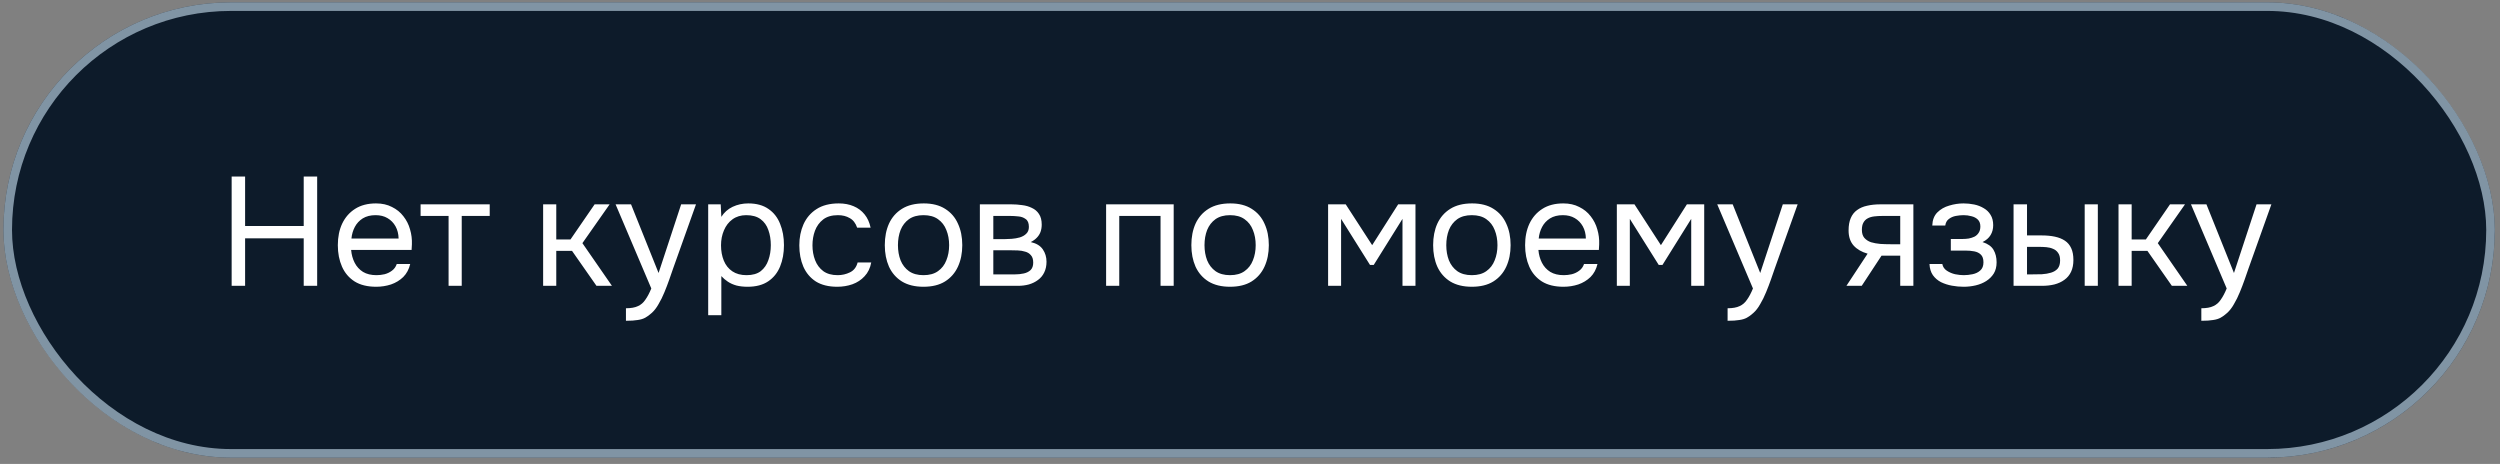
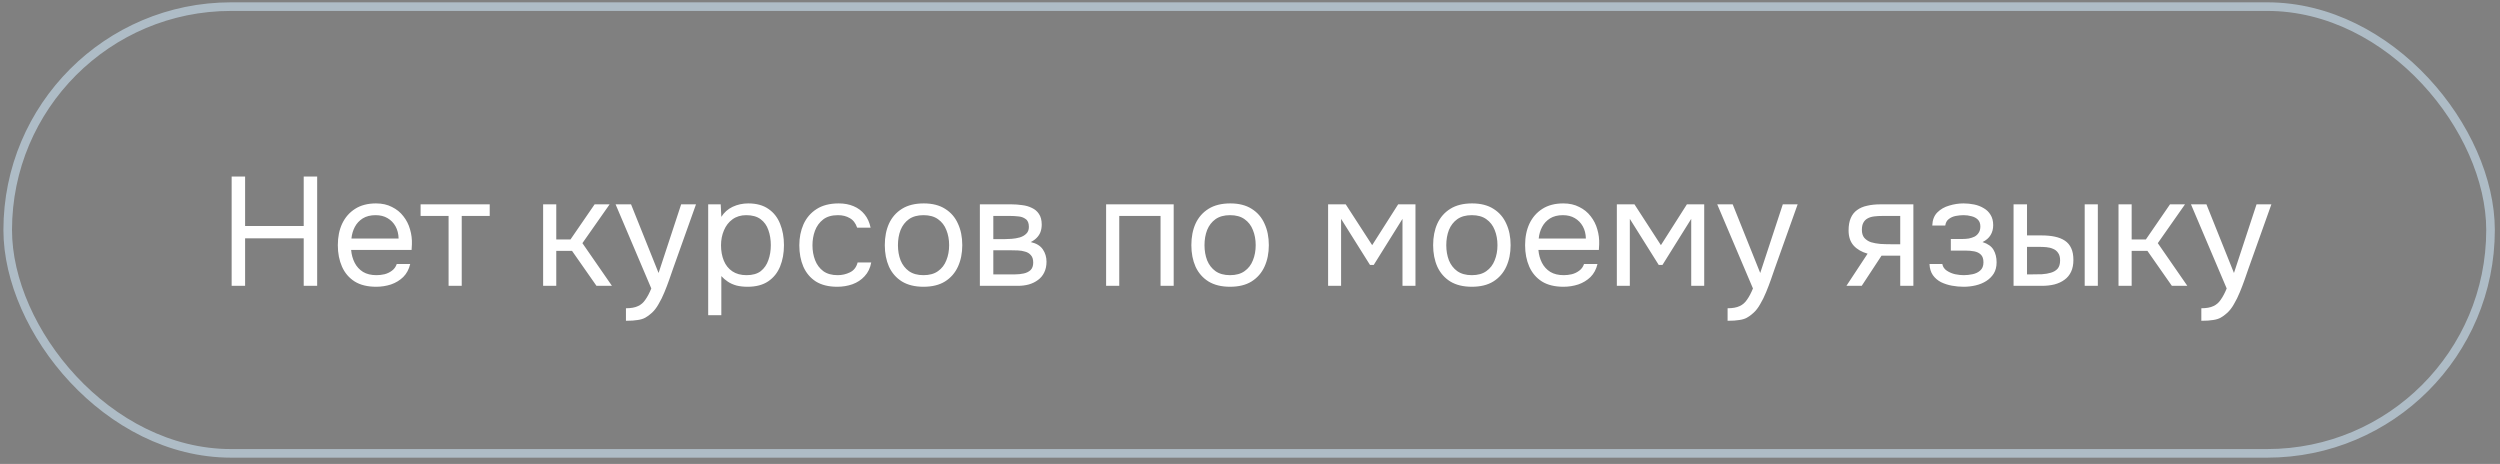
<svg xmlns="http://www.w3.org/2000/svg" width="291" height="54" viewBox="0 0 291 54" fill="none">
  <rect x="0" y="0" width="291" height="54" fill="#808080" stroke="none" />
-   <rect x="0.398" y="0.271" width="290" height="53" rx="26.5" fill="#0D1B2A" />
  <rect x="0.898" y="0.771" width="289" height="52" rx="26" stroke="#CDE5F5" stroke-opacity="0.6" />
-   <path d="M26.964 33.271V20.545H28.53V26.305H35.352V20.545H36.918V33.271H35.352V27.745H28.53V33.271H26.964ZM43.787 33.379C42.779 33.379 41.945 33.175 41.285 32.767C40.625 32.347 40.133 31.771 39.809 31.039C39.485 30.307 39.323 29.473 39.323 28.537C39.323 27.589 39.491 26.755 39.827 26.035C40.175 25.303 40.679 24.727 41.339 24.307C41.999 23.887 42.809 23.677 43.769 23.677C44.477 23.677 45.095 23.815 45.623 24.091C46.163 24.355 46.607 24.715 46.955 25.171C47.315 25.627 47.573 26.137 47.729 26.701C47.897 27.265 47.969 27.847 47.945 28.447C47.933 28.555 47.927 28.663 47.927 28.771C47.927 28.879 47.921 28.987 47.909 29.095H40.871C40.919 29.647 41.057 30.145 41.285 30.589C41.513 31.033 41.837 31.387 42.257 31.651C42.677 31.903 43.199 32.029 43.823 32.029C44.135 32.029 44.447 31.993 44.759 31.921C45.083 31.837 45.371 31.699 45.623 31.507C45.887 31.315 46.073 31.057 46.181 30.733H47.747C47.603 31.345 47.333 31.849 46.937 32.245C46.541 32.629 46.067 32.917 45.515 33.109C44.963 33.289 44.387 33.379 43.787 33.379ZM40.907 27.763H46.397C46.385 27.223 46.265 26.749 46.037 26.341C45.809 25.933 45.497 25.615 45.101 25.387C44.717 25.159 44.255 25.045 43.715 25.045C43.127 25.045 42.629 25.171 42.221 25.423C41.825 25.675 41.519 26.005 41.303 26.413C41.087 26.821 40.955 27.271 40.907 27.763ZM52.215 33.271V25.135H48.957V23.785H57.003V25.135H53.745V33.271H52.215ZM63.22 33.271V23.785H64.75V27.871H66.406L69.214 23.785H70.96L67.792 28.303L71.23 33.271H69.43L66.586 29.203H64.75V33.271H63.22ZM72.86 37.339V35.881C73.448 35.881 73.916 35.797 74.264 35.629C74.612 35.473 74.9 35.221 75.128 34.873C75.368 34.537 75.596 34.105 75.812 33.577L71.654 23.785H73.454L76.658 31.777L79.286 23.785H81.014L78.35 31.255C78.218 31.639 78.068 32.071 77.9 32.551C77.732 33.031 77.546 33.517 77.342 34.009C77.138 34.513 76.91 34.975 76.658 35.395C76.418 35.827 76.148 36.175 75.848 36.439C75.596 36.667 75.35 36.847 75.11 36.979C74.87 37.111 74.576 37.201 74.228 37.249C73.892 37.309 73.436 37.339 72.86 37.339ZM82.433 36.691V23.785H83.891L83.963 25.243C84.287 24.727 84.725 24.337 85.277 24.073C85.841 23.809 86.447 23.677 87.095 23.677C88.055 23.677 88.841 23.893 89.453 24.325C90.065 24.745 90.515 25.321 90.803 26.053C91.103 26.785 91.253 27.613 91.253 28.537C91.253 29.461 91.103 30.289 90.803 31.021C90.503 31.753 90.041 32.329 89.417 32.749C88.793 33.169 87.995 33.379 87.023 33.379C86.543 33.379 86.111 33.331 85.727 33.235C85.343 33.127 85.007 32.977 84.719 32.785C84.431 32.593 84.179 32.377 83.963 32.137V36.691H82.433ZM86.897 32.029C87.593 32.029 88.145 31.873 88.553 31.561C88.961 31.237 89.255 30.811 89.435 30.283C89.627 29.755 89.723 29.173 89.723 28.537C89.723 27.889 89.627 27.301 89.435 26.773C89.255 26.245 88.955 25.825 88.535 25.513C88.115 25.201 87.557 25.045 86.861 25.045C86.237 25.045 85.703 25.207 85.259 25.531C84.827 25.843 84.497 26.269 84.269 26.809C84.041 27.337 83.927 27.919 83.927 28.555C83.927 29.215 84.035 29.809 84.251 30.337C84.467 30.865 84.797 31.279 85.241 31.579C85.685 31.879 86.237 32.029 86.897 32.029ZM97.451 33.379C96.455 33.379 95.627 33.175 94.967 32.767C94.319 32.347 93.833 31.771 93.509 31.039C93.197 30.307 93.041 29.479 93.041 28.555C93.041 27.655 93.203 26.839 93.527 26.107C93.863 25.363 94.367 24.775 95.039 24.343C95.723 23.899 96.587 23.677 97.631 23.677C98.279 23.677 98.855 23.785 99.359 24.001C99.875 24.217 100.301 24.535 100.637 24.955C100.973 25.363 101.207 25.879 101.339 26.503H99.773C99.593 25.975 99.305 25.603 98.909 25.387C98.525 25.159 98.069 25.045 97.541 25.045C96.821 25.045 96.245 25.213 95.813 25.549C95.381 25.885 95.063 26.323 94.859 26.863C94.667 27.391 94.571 27.955 94.571 28.555C94.571 29.179 94.673 29.755 94.877 30.283C95.081 30.811 95.399 31.237 95.831 31.561C96.263 31.873 96.821 32.029 97.505 32.029C98.009 32.029 98.483 31.921 98.927 31.705C99.383 31.489 99.683 31.105 99.827 30.553H101.411C101.291 31.201 101.033 31.735 100.637 32.155C100.253 32.575 99.779 32.887 99.215 33.091C98.663 33.283 98.075 33.379 97.451 33.379ZM107.491 33.379C106.495 33.379 105.661 33.175 104.989 32.767C104.317 32.347 103.813 31.771 103.477 31.039C103.153 30.307 102.991 29.473 102.991 28.537C102.991 27.589 103.153 26.755 103.477 26.035C103.813 25.303 104.317 24.727 104.989 24.307C105.661 23.887 106.507 23.677 107.527 23.677C108.523 23.677 109.351 23.887 110.011 24.307C110.683 24.727 111.181 25.303 111.505 26.035C111.841 26.755 112.009 27.589 112.009 28.537C112.009 29.473 111.841 30.307 111.505 31.039C111.169 31.771 110.665 32.347 109.993 32.767C109.333 33.175 108.499 33.379 107.491 33.379ZM107.491 32.029C108.187 32.029 108.751 31.873 109.183 31.561C109.627 31.249 109.951 30.829 110.155 30.301C110.371 29.773 110.479 29.185 110.479 28.537C110.479 27.889 110.371 27.301 110.155 26.773C109.951 26.245 109.627 25.825 109.183 25.513C108.751 25.201 108.187 25.045 107.491 25.045C106.807 25.045 106.243 25.201 105.799 25.513C105.367 25.825 105.043 26.245 104.827 26.773C104.623 27.301 104.521 27.889 104.521 28.537C104.521 29.185 104.623 29.773 104.827 30.301C105.043 30.829 105.367 31.249 105.799 31.561C106.243 31.873 106.807 32.029 107.491 32.029ZM114.056 33.271V23.785H117.728C118.148 23.785 118.562 23.815 118.97 23.875C119.39 23.923 119.768 24.031 120.104 24.199C120.452 24.355 120.728 24.589 120.932 24.901C121.148 25.213 121.256 25.627 121.256 26.143C121.256 26.455 121.208 26.743 121.112 27.007C121.016 27.259 120.872 27.481 120.68 27.673C120.5 27.865 120.266 28.033 119.978 28.177C120.626 28.321 121.094 28.603 121.382 29.023C121.67 29.443 121.814 29.923 121.814 30.463C121.814 30.943 121.724 31.363 121.544 31.723C121.376 32.071 121.136 32.359 120.824 32.587C120.524 32.815 120.17 32.989 119.762 33.109C119.366 33.217 118.94 33.271 118.484 33.271H114.056ZM115.622 31.939H118.124C118.496 31.939 118.844 31.903 119.168 31.831C119.492 31.759 119.756 31.627 119.96 31.435C120.164 31.231 120.266 30.943 120.266 30.571C120.266 30.187 120.176 29.899 119.996 29.707C119.828 29.503 119.606 29.365 119.33 29.293C119.066 29.209 118.778 29.161 118.466 29.149C118.154 29.137 117.86 29.131 117.584 29.131H115.622V31.939ZM115.622 27.835H116.936C117.176 27.835 117.452 27.823 117.764 27.799C118.088 27.775 118.4 27.721 118.7 27.637C119.012 27.541 119.264 27.397 119.456 27.205C119.66 27.013 119.762 26.749 119.762 26.413C119.762 25.969 119.636 25.663 119.384 25.495C119.144 25.315 118.856 25.213 118.52 25.189C118.184 25.153 117.872 25.135 117.584 25.135H115.622V27.835ZM128.751 33.271V23.785H136.617V33.271H135.087V25.135H130.281V33.271H128.751ZM143.174 33.379C142.178 33.379 141.344 33.175 140.672 32.767C140 32.347 139.496 31.771 139.16 31.039C138.836 30.307 138.674 29.473 138.674 28.537C138.674 27.589 138.836 26.755 139.16 26.035C139.496 25.303 140 24.727 140.672 24.307C141.344 23.887 142.19 23.677 143.21 23.677C144.206 23.677 145.034 23.887 145.694 24.307C146.366 24.727 146.864 25.303 147.188 26.035C147.524 26.755 147.692 27.589 147.692 28.537C147.692 29.473 147.524 30.307 147.188 31.039C146.852 31.771 146.348 32.347 145.676 32.767C145.016 33.175 144.182 33.379 143.174 33.379ZM143.174 32.029C143.87 32.029 144.434 31.873 144.866 31.561C145.31 31.249 145.634 30.829 145.838 30.301C146.054 29.773 146.162 29.185 146.162 28.537C146.162 27.889 146.054 27.301 145.838 26.773C145.634 26.245 145.31 25.825 144.866 25.513C144.434 25.201 143.87 25.045 143.174 25.045C142.49 25.045 141.926 25.201 141.482 25.513C141.05 25.825 140.726 26.245 140.51 26.773C140.306 27.301 140.204 27.889 140.204 28.537C140.204 29.185 140.306 29.773 140.51 30.301C140.726 30.829 141.05 31.249 141.482 31.561C141.926 31.873 142.49 32.029 143.174 32.029ZM154.591 33.271V23.785H156.643L159.721 28.537L162.745 23.785H164.761V33.271H163.249V25.477L159.901 30.841H159.469L156.103 25.477V33.271H154.591ZM171.317 33.379C170.321 33.379 169.487 33.175 168.815 32.767C168.143 32.347 167.639 31.771 167.303 31.039C166.979 30.307 166.817 29.473 166.817 28.537C166.817 27.589 166.979 26.755 167.303 26.035C167.639 25.303 168.143 24.727 168.815 24.307C169.487 23.887 170.333 23.677 171.353 23.677C172.349 23.677 173.177 23.887 173.837 24.307C174.509 24.727 175.007 25.303 175.331 26.035C175.667 26.755 175.835 27.589 175.835 28.537C175.835 29.473 175.667 30.307 175.331 31.039C174.995 31.771 174.491 32.347 173.819 32.767C173.159 33.175 172.325 33.379 171.317 33.379ZM171.317 32.029C172.013 32.029 172.577 31.873 173.009 31.561C173.453 31.249 173.777 30.829 173.981 30.301C174.197 29.773 174.305 29.185 174.305 28.537C174.305 27.889 174.197 27.301 173.981 26.773C173.777 26.245 173.453 25.825 173.009 25.513C172.577 25.201 172.013 25.045 171.317 25.045C170.633 25.045 170.069 25.201 169.625 25.513C169.193 25.825 168.869 26.245 168.653 26.773C168.449 27.301 168.347 27.889 168.347 28.537C168.347 29.185 168.449 29.773 168.653 30.301C168.869 30.829 169.193 31.249 169.625 31.561C170.069 31.873 170.633 32.029 171.317 32.029ZM181.986 33.379C180.978 33.379 180.144 33.175 179.484 32.767C178.824 32.347 178.332 31.771 178.008 31.039C177.684 30.307 177.522 29.473 177.522 28.537C177.522 27.589 177.69 26.755 178.026 26.035C178.374 25.303 178.878 24.727 179.538 24.307C180.198 23.887 181.008 23.677 181.968 23.677C182.676 23.677 183.294 23.815 183.822 24.091C184.362 24.355 184.806 24.715 185.154 25.171C185.514 25.627 185.772 26.137 185.928 26.701C186.096 27.265 186.168 27.847 186.144 28.447C186.132 28.555 186.126 28.663 186.126 28.771C186.126 28.879 186.12 28.987 186.108 29.095L179.07 29.095C179.118 29.647 179.256 30.145 179.484 30.589C179.712 31.033 180.036 31.387 180.456 31.651C180.876 31.903 181.398 32.029 182.022 32.029C182.334 32.029 182.646 31.993 182.958 31.921C183.282 31.837 183.57 31.699 183.822 31.507C184.086 31.315 184.272 31.057 184.38 30.733L185.946 30.733C185.802 31.345 185.532 31.849 185.136 32.245C184.74 32.629 184.266 32.917 183.714 33.109C183.162 33.289 182.586 33.379 181.986 33.379ZM179.106 27.763H184.596C184.584 27.223 184.464 26.749 184.236 26.341C184.008 25.933 183.696 25.615 183.3 25.387C182.916 25.159 182.454 25.045 181.914 25.045C181.326 25.045 180.828 25.171 180.42 25.423C180.024 25.675 179.718 26.005 179.502 26.413C179.286 26.821 179.154 27.271 179.106 27.763ZM188.2 33.271V23.785H190.252L193.33 28.537L196.354 23.785H198.37V33.271H196.858V25.477L193.51 30.841H193.078L189.712 25.477V33.271H188.2ZM201.092 37.339V35.881C201.68 35.881 202.148 35.797 202.496 35.629C202.844 35.473 203.132 35.221 203.36 34.873C203.6 34.537 203.828 34.105 204.044 33.577L199.886 23.785H201.686L204.89 31.777L207.518 23.785H209.246L206.582 31.255C206.45 31.639 206.3 32.071 206.132 32.551C205.964 33.031 205.778 33.517 205.574 34.009C205.37 34.513 205.142 34.975 204.89 35.395C204.65 35.827 204.38 36.175 204.08 36.439C203.828 36.667 203.582 36.847 203.342 36.979C203.102 37.111 202.808 37.201 202.46 37.249C202.124 37.309 201.668 37.339 201.092 37.339ZM214.923 33.271L217.389 29.527C216.705 29.335 216.165 29.023 215.769 28.591C215.373 28.147 215.175 27.559 215.175 26.827C215.175 26.251 215.259 25.771 215.427 25.387C215.595 24.991 215.841 24.679 216.165 24.451C216.489 24.211 216.879 24.043 217.335 23.947C217.791 23.839 218.313 23.785 218.901 23.785H222.717V33.271H221.187V29.761H219.009L216.705 33.271H214.923ZM220.053 28.429H221.187V25.135H219.153C218.793 25.135 218.463 25.153 218.163 25.189C217.863 25.225 217.605 25.303 217.389 25.423C217.185 25.531 217.023 25.693 216.903 25.909C216.783 26.113 216.723 26.395 216.723 26.755C216.723 27.151 216.819 27.463 217.011 27.691C217.215 27.919 217.473 28.087 217.785 28.195C218.109 28.291 218.469 28.357 218.865 28.393C219.261 28.417 219.657 28.429 220.053 28.429ZM228.57 33.379C228.114 33.379 227.658 33.337 227.202 33.253C226.746 33.169 226.32 33.031 225.924 32.839C225.54 32.635 225.228 32.365 224.988 32.029C224.748 31.681 224.616 31.249 224.592 30.733H226.086C226.146 31.057 226.32 31.315 226.608 31.507C226.896 31.699 227.22 31.837 227.58 31.921C227.952 31.993 228.282 32.029 228.57 32.029C228.906 32.029 229.248 31.993 229.596 31.921C229.956 31.849 230.256 31.705 230.496 31.489C230.748 31.273 230.874 30.955 230.874 30.535C230.874 30.127 230.772 29.827 230.568 29.635C230.376 29.443 230.118 29.317 229.794 29.257C229.482 29.197 229.14 29.167 228.768 29.167H227.076V27.817H228.462C228.69 27.817 228.924 27.799 229.164 27.763C229.404 27.715 229.626 27.643 229.83 27.547C230.034 27.439 230.196 27.289 230.316 27.097C230.448 26.905 230.514 26.659 230.514 26.359C230.514 26.023 230.418 25.759 230.226 25.567C230.034 25.375 229.788 25.243 229.488 25.171C229.188 25.087 228.882 25.045 228.57 25.045C228.282 25.045 227.976 25.075 227.652 25.135C227.34 25.195 227.07 25.315 226.842 25.495C226.614 25.663 226.476 25.915 226.428 26.251H224.916C224.94 25.603 225.138 25.093 225.51 24.721C225.882 24.349 226.344 24.085 226.896 23.929C227.448 23.761 228 23.677 228.552 23.677C228.972 23.677 229.386 23.719 229.794 23.803C230.202 23.887 230.574 24.031 230.91 24.235C231.246 24.427 231.51 24.685 231.702 25.009C231.906 25.333 232.008 25.735 232.008 26.215C232.008 26.647 231.906 27.031 231.702 27.367C231.498 27.703 231.186 27.973 230.766 28.177C231.378 28.369 231.804 28.669 232.044 29.077C232.284 29.485 232.404 29.971 232.404 30.535C232.404 31.039 232.296 31.471 232.08 31.831C231.864 32.179 231.57 32.473 231.198 32.713C230.838 32.941 230.43 33.109 229.974 33.217C229.518 33.325 229.05 33.379 228.57 33.379ZM234.378 33.271V23.785H235.944V27.403H237.654C238.218 27.403 238.728 27.451 239.184 27.547C239.64 27.643 240.03 27.799 240.354 28.015C240.678 28.231 240.924 28.525 241.092 28.897C241.26 29.257 241.344 29.713 241.344 30.265C241.344 30.793 241.254 31.249 241.074 31.633C240.894 32.017 240.636 32.329 240.3 32.569C239.976 32.809 239.586 32.989 239.13 33.109C238.686 33.217 238.2 33.271 237.672 33.271H234.378ZM235.944 31.939H236.448C236.868 31.939 237.276 31.933 237.672 31.921C238.068 31.897 238.422 31.837 238.734 31.741C239.058 31.645 239.316 31.489 239.508 31.273C239.7 31.045 239.796 30.727 239.796 30.319C239.796 29.935 239.718 29.641 239.562 29.437C239.418 29.221 239.226 29.065 238.986 28.969C238.746 28.861 238.482 28.795 238.194 28.771C237.918 28.747 237.642 28.735 237.366 28.735H235.944V31.939ZM242.658 33.271V23.785H244.188V33.271H242.658ZM246.595 33.271V23.785H248.125V27.871H249.781L252.589 23.785H254.335L251.167 28.303L254.605 33.271H252.805L249.961 29.203H248.125V33.271H246.595ZM256.235 37.339V35.881C256.823 35.881 257.291 35.797 257.639 35.629C257.987 35.473 258.275 35.221 258.503 34.873C258.743 34.537 258.971 34.105 259.187 33.577L255.029 23.785H256.829L260.033 31.777L262.661 23.785H264.389L261.725 31.255C261.593 31.639 261.443 32.071 261.275 32.551C261.107 33.031 260.921 33.517 260.717 34.009C260.513 34.513 260.285 34.975 260.033 35.395C259.793 35.827 259.523 36.175 259.223 36.439C258.971 36.667 258.725 36.847 258.485 36.979C258.245 37.111 257.951 37.201 257.603 37.249C257.267 37.309 256.811 37.339 256.235 37.339Z" fill="white" />
+   <path d="M26.964 33.271V20.545H28.53V26.305H35.352V20.545H36.918V33.271H35.352V27.745H28.53V33.271H26.964ZM43.787 33.379C42.779 33.379 41.945 33.175 41.285 32.767C40.625 32.347 40.133 31.771 39.809 31.039C39.485 30.307 39.323 29.473 39.323 28.537C39.323 27.589 39.491 26.755 39.827 26.035C40.175 25.303 40.679 24.727 41.339 24.307C41.999 23.887 42.809 23.677 43.769 23.677C44.477 23.677 45.095 23.815 45.623 24.091C46.163 24.355 46.607 24.715 46.955 25.171C47.315 25.627 47.573 26.137 47.729 26.701C47.897 27.265 47.969 27.847 47.945 28.447C47.933 28.555 47.927 28.663 47.927 28.771C47.927 28.879 47.921 28.987 47.909 29.095H40.871C40.919 29.647 41.057 30.145 41.285 30.589C41.513 31.033 41.837 31.387 42.257 31.651C42.677 31.903 43.199 32.029 43.823 32.029C44.135 32.029 44.447 31.993 44.759 31.921C45.083 31.837 45.371 31.699 45.623 31.507C45.887 31.315 46.073 31.057 46.181 30.733H47.747C47.603 31.345 47.333 31.849 46.937 32.245C46.541 32.629 46.067 32.917 45.515 33.109C44.963 33.289 44.387 33.379 43.787 33.379ZM40.907 27.763H46.397C46.385 27.223 46.265 26.749 46.037 26.341C45.809 25.933 45.497 25.615 45.101 25.387C44.717 25.159 44.255 25.045 43.715 25.045C43.127 25.045 42.629 25.171 42.221 25.423C41.825 25.675 41.519 26.005 41.303 26.413C41.087 26.821 40.955 27.271 40.907 27.763ZM52.215 33.271V25.135H48.957V23.785H57.003V25.135H53.745V33.271H52.215ZM63.22 33.271V23.785H64.75V27.871H66.406L69.214 23.785H70.96L67.792 28.303L71.23 33.271H69.43L66.586 29.203H64.75V33.271H63.22ZM72.86 37.339V35.881C73.448 35.881 73.916 35.797 74.264 35.629C74.612 35.473 74.9 35.221 75.128 34.873C75.368 34.537 75.596 34.105 75.812 33.577L71.654 23.785H73.454L76.658 31.777L79.286 23.785H81.014L78.35 31.255C78.218 31.639 78.068 32.071 77.9 32.551C77.732 33.031 77.546 33.517 77.342 34.009C77.138 34.513 76.91 34.975 76.658 35.395C76.418 35.827 76.148 36.175 75.848 36.439C75.596 36.667 75.35 36.847 75.11 36.979C74.87 37.111 74.576 37.201 74.228 37.249C73.892 37.309 73.436 37.339 72.86 37.339ZM82.433 36.691V23.785H83.891L83.963 25.243C84.287 24.727 84.725 24.337 85.277 24.073C85.841 23.809 86.447 23.677 87.095 23.677C88.055 23.677 88.841 23.893 89.453 24.325C90.065 24.745 90.515 25.321 90.803 26.053C91.103 26.785 91.253 27.613 91.253 28.537C91.253 29.461 91.103 30.289 90.803 31.021C90.503 31.753 90.041 32.329 89.417 32.749C88.793 33.169 87.995 33.379 87.023 33.379C86.543 33.379 86.111 33.331 85.727 33.235C85.343 33.127 85.007 32.977 84.719 32.785C84.431 32.593 84.179 32.377 83.963 32.137V36.691H82.433ZM86.897 32.029C87.593 32.029 88.145 31.873 88.553 31.561C88.961 31.237 89.255 30.811 89.435 30.283C89.627 29.755 89.723 29.173 89.723 28.537C89.723 27.889 89.627 27.301 89.435 26.773C89.255 26.245 88.955 25.825 88.535 25.513C88.115 25.201 87.557 25.045 86.861 25.045C86.237 25.045 85.703 25.207 85.259 25.531C84.827 25.843 84.497 26.269 84.269 26.809C84.041 27.337 83.927 27.919 83.927 28.555C83.927 29.215 84.035 29.809 84.251 30.337C84.467 30.865 84.797 31.279 85.241 31.579C85.685 31.879 86.237 32.029 86.897 32.029M97.451 33.379C96.455 33.379 95.627 33.175 94.967 32.767C94.319 32.347 93.833 31.771 93.509 31.039C93.197 30.307 93.041 29.479 93.041 28.555C93.041 27.655 93.203 26.839 93.527 26.107C93.863 25.363 94.367 24.775 95.039 24.343C95.723 23.899 96.587 23.677 97.631 23.677C98.279 23.677 98.855 23.785 99.359 24.001C99.875 24.217 100.301 24.535 100.637 24.955C100.973 25.363 101.207 25.879 101.339 26.503H99.773C99.593 25.975 99.305 25.603 98.909 25.387C98.525 25.159 98.069 25.045 97.541 25.045C96.821 25.045 96.245 25.213 95.813 25.549C95.381 25.885 95.063 26.323 94.859 26.863C94.667 27.391 94.571 27.955 94.571 28.555C94.571 29.179 94.673 29.755 94.877 30.283C95.081 30.811 95.399 31.237 95.831 31.561C96.263 31.873 96.821 32.029 97.505 32.029C98.009 32.029 98.483 31.921 98.927 31.705C99.383 31.489 99.683 31.105 99.827 30.553H101.411C101.291 31.201 101.033 31.735 100.637 32.155C100.253 32.575 99.779 32.887 99.215 33.091C98.663 33.283 98.075 33.379 97.451 33.379ZM107.491 33.379C106.495 33.379 105.661 33.175 104.989 32.767C104.317 32.347 103.813 31.771 103.477 31.039C103.153 30.307 102.991 29.473 102.991 28.537C102.991 27.589 103.153 26.755 103.477 26.035C103.813 25.303 104.317 24.727 104.989 24.307C105.661 23.887 106.507 23.677 107.527 23.677C108.523 23.677 109.351 23.887 110.011 24.307C110.683 24.727 111.181 25.303 111.505 26.035C111.841 26.755 112.009 27.589 112.009 28.537C112.009 29.473 111.841 30.307 111.505 31.039C111.169 31.771 110.665 32.347 109.993 32.767C109.333 33.175 108.499 33.379 107.491 33.379ZM107.491 32.029C108.187 32.029 108.751 31.873 109.183 31.561C109.627 31.249 109.951 30.829 110.155 30.301C110.371 29.773 110.479 29.185 110.479 28.537C110.479 27.889 110.371 27.301 110.155 26.773C109.951 26.245 109.627 25.825 109.183 25.513C108.751 25.201 108.187 25.045 107.491 25.045C106.807 25.045 106.243 25.201 105.799 25.513C105.367 25.825 105.043 26.245 104.827 26.773C104.623 27.301 104.521 27.889 104.521 28.537C104.521 29.185 104.623 29.773 104.827 30.301C105.043 30.829 105.367 31.249 105.799 31.561C106.243 31.873 106.807 32.029 107.491 32.029ZM114.056 33.271V23.785H117.728C118.148 23.785 118.562 23.815 118.97 23.875C119.39 23.923 119.768 24.031 120.104 24.199C120.452 24.355 120.728 24.589 120.932 24.901C121.148 25.213 121.256 25.627 121.256 26.143C121.256 26.455 121.208 26.743 121.112 27.007C121.016 27.259 120.872 27.481 120.68 27.673C120.5 27.865 120.266 28.033 119.978 28.177C120.626 28.321 121.094 28.603 121.382 29.023C121.67 29.443 121.814 29.923 121.814 30.463C121.814 30.943 121.724 31.363 121.544 31.723C121.376 32.071 121.136 32.359 120.824 32.587C120.524 32.815 120.17 32.989 119.762 33.109C119.366 33.217 118.94 33.271 118.484 33.271H114.056ZM115.622 31.939H118.124C118.496 31.939 118.844 31.903 119.168 31.831C119.492 31.759 119.756 31.627 119.96 31.435C120.164 31.231 120.266 30.943 120.266 30.571C120.266 30.187 120.176 29.899 119.996 29.707C119.828 29.503 119.606 29.365 119.33 29.293C119.066 29.209 118.778 29.161 118.466 29.149C118.154 29.137 117.86 29.131 117.584 29.131H115.622V31.939ZM115.622 27.835H116.936C117.176 27.835 117.452 27.823 117.764 27.799C118.088 27.775 118.4 27.721 118.7 27.637C119.012 27.541 119.264 27.397 119.456 27.205C119.66 27.013 119.762 26.749 119.762 26.413C119.762 25.969 119.636 25.663 119.384 25.495C119.144 25.315 118.856 25.213 118.52 25.189C118.184 25.153 117.872 25.135 117.584 25.135H115.622V27.835ZM128.751 33.271V23.785H136.617V33.271H135.087V25.135H130.281V33.271H128.751ZM143.174 33.379C142.178 33.379 141.344 33.175 140.672 32.767C140 32.347 139.496 31.771 139.16 31.039C138.836 30.307 138.674 29.473 138.674 28.537C138.674 27.589 138.836 26.755 139.16 26.035C139.496 25.303 140 24.727 140.672 24.307C141.344 23.887 142.19 23.677 143.21 23.677C144.206 23.677 145.034 23.887 145.694 24.307C146.366 24.727 146.864 25.303 147.188 26.035C147.524 26.755 147.692 27.589 147.692 28.537C147.692 29.473 147.524 30.307 147.188 31.039C146.852 31.771 146.348 32.347 145.676 32.767C145.016 33.175 144.182 33.379 143.174 33.379ZM143.174 32.029C143.87 32.029 144.434 31.873 144.866 31.561C145.31 31.249 145.634 30.829 145.838 30.301C146.054 29.773 146.162 29.185 146.162 28.537C146.162 27.889 146.054 27.301 145.838 26.773C145.634 26.245 145.31 25.825 144.866 25.513C144.434 25.201 143.87 25.045 143.174 25.045C142.49 25.045 141.926 25.201 141.482 25.513C141.05 25.825 140.726 26.245 140.51 26.773C140.306 27.301 140.204 27.889 140.204 28.537C140.204 29.185 140.306 29.773 140.51 30.301C140.726 30.829 141.05 31.249 141.482 31.561C141.926 31.873 142.49 32.029 143.174 32.029ZM154.591 33.271V23.785H156.643L159.721 28.537L162.745 23.785H164.761V33.271H163.249V25.477L159.901 30.841H159.469L156.103 25.477V33.271H154.591ZM171.317 33.379C170.321 33.379 169.487 33.175 168.815 32.767C168.143 32.347 167.639 31.771 167.303 31.039C166.979 30.307 166.817 29.473 166.817 28.537C166.817 27.589 166.979 26.755 167.303 26.035C167.639 25.303 168.143 24.727 168.815 24.307C169.487 23.887 170.333 23.677 171.353 23.677C172.349 23.677 173.177 23.887 173.837 24.307C174.509 24.727 175.007 25.303 175.331 26.035C175.667 26.755 175.835 27.589 175.835 28.537C175.835 29.473 175.667 30.307 175.331 31.039C174.995 31.771 174.491 32.347 173.819 32.767C173.159 33.175 172.325 33.379 171.317 33.379ZM171.317 32.029C172.013 32.029 172.577 31.873 173.009 31.561C173.453 31.249 173.777 30.829 173.981 30.301C174.197 29.773 174.305 29.185 174.305 28.537C174.305 27.889 174.197 27.301 173.981 26.773C173.777 26.245 173.453 25.825 173.009 25.513C172.577 25.201 172.013 25.045 171.317 25.045C170.633 25.045 170.069 25.201 169.625 25.513C169.193 25.825 168.869 26.245 168.653 26.773C168.449 27.301 168.347 27.889 168.347 28.537C168.347 29.185 168.449 29.773 168.653 30.301C168.869 30.829 169.193 31.249 169.625 31.561C170.069 31.873 170.633 32.029 171.317 32.029ZM181.986 33.379C180.978 33.379 180.144 33.175 179.484 32.767C178.824 32.347 178.332 31.771 178.008 31.039C177.684 30.307 177.522 29.473 177.522 28.537C177.522 27.589 177.69 26.755 178.026 26.035C178.374 25.303 178.878 24.727 179.538 24.307C180.198 23.887 181.008 23.677 181.968 23.677C182.676 23.677 183.294 23.815 183.822 24.091C184.362 24.355 184.806 24.715 185.154 25.171C185.514 25.627 185.772 26.137 185.928 26.701C186.096 27.265 186.168 27.847 186.144 28.447C186.132 28.555 186.126 28.663 186.126 28.771C186.126 28.879 186.12 28.987 186.108 29.095L179.07 29.095C179.118 29.647 179.256 30.145 179.484 30.589C179.712 31.033 180.036 31.387 180.456 31.651C180.876 31.903 181.398 32.029 182.022 32.029C182.334 32.029 182.646 31.993 182.958 31.921C183.282 31.837 183.57 31.699 183.822 31.507C184.086 31.315 184.272 31.057 184.38 30.733L185.946 30.733C185.802 31.345 185.532 31.849 185.136 32.245C184.74 32.629 184.266 32.917 183.714 33.109C183.162 33.289 182.586 33.379 181.986 33.379ZM179.106 27.763H184.596C184.584 27.223 184.464 26.749 184.236 26.341C184.008 25.933 183.696 25.615 183.3 25.387C182.916 25.159 182.454 25.045 181.914 25.045C181.326 25.045 180.828 25.171 180.42 25.423C180.024 25.675 179.718 26.005 179.502 26.413C179.286 26.821 179.154 27.271 179.106 27.763ZM188.2 33.271V23.785H190.252L193.33 28.537L196.354 23.785H198.37V33.271H196.858V25.477L193.51 30.841H193.078L189.712 25.477V33.271H188.2ZM201.092 37.339V35.881C201.68 35.881 202.148 35.797 202.496 35.629C202.844 35.473 203.132 35.221 203.36 34.873C203.6 34.537 203.828 34.105 204.044 33.577L199.886 23.785H201.686L204.89 31.777L207.518 23.785H209.246L206.582 31.255C206.45 31.639 206.3 32.071 206.132 32.551C205.964 33.031 205.778 33.517 205.574 34.009C205.37 34.513 205.142 34.975 204.89 35.395C204.65 35.827 204.38 36.175 204.08 36.439C203.828 36.667 203.582 36.847 203.342 36.979C203.102 37.111 202.808 37.201 202.46 37.249C202.124 37.309 201.668 37.339 201.092 37.339ZM214.923 33.271L217.389 29.527C216.705 29.335 216.165 29.023 215.769 28.591C215.373 28.147 215.175 27.559 215.175 26.827C215.175 26.251 215.259 25.771 215.427 25.387C215.595 24.991 215.841 24.679 216.165 24.451C216.489 24.211 216.879 24.043 217.335 23.947C217.791 23.839 218.313 23.785 218.901 23.785H222.717V33.271H221.187V29.761H219.009L216.705 33.271H214.923ZM220.053 28.429H221.187V25.135H219.153C218.793 25.135 218.463 25.153 218.163 25.189C217.863 25.225 217.605 25.303 217.389 25.423C217.185 25.531 217.023 25.693 216.903 25.909C216.783 26.113 216.723 26.395 216.723 26.755C216.723 27.151 216.819 27.463 217.011 27.691C217.215 27.919 217.473 28.087 217.785 28.195C218.109 28.291 218.469 28.357 218.865 28.393C219.261 28.417 219.657 28.429 220.053 28.429ZM228.57 33.379C228.114 33.379 227.658 33.337 227.202 33.253C226.746 33.169 226.32 33.031 225.924 32.839C225.54 32.635 225.228 32.365 224.988 32.029C224.748 31.681 224.616 31.249 224.592 30.733H226.086C226.146 31.057 226.32 31.315 226.608 31.507C226.896 31.699 227.22 31.837 227.58 31.921C227.952 31.993 228.282 32.029 228.57 32.029C228.906 32.029 229.248 31.993 229.596 31.921C229.956 31.849 230.256 31.705 230.496 31.489C230.748 31.273 230.874 30.955 230.874 30.535C230.874 30.127 230.772 29.827 230.568 29.635C230.376 29.443 230.118 29.317 229.794 29.257C229.482 29.197 229.14 29.167 228.768 29.167H227.076V27.817H228.462C228.69 27.817 228.924 27.799 229.164 27.763C229.404 27.715 229.626 27.643 229.83 27.547C230.034 27.439 230.196 27.289 230.316 27.097C230.448 26.905 230.514 26.659 230.514 26.359C230.514 26.023 230.418 25.759 230.226 25.567C230.034 25.375 229.788 25.243 229.488 25.171C229.188 25.087 228.882 25.045 228.57 25.045C228.282 25.045 227.976 25.075 227.652 25.135C227.34 25.195 227.07 25.315 226.842 25.495C226.614 25.663 226.476 25.915 226.428 26.251H224.916C224.94 25.603 225.138 25.093 225.51 24.721C225.882 24.349 226.344 24.085 226.896 23.929C227.448 23.761 228 23.677 228.552 23.677C228.972 23.677 229.386 23.719 229.794 23.803C230.202 23.887 230.574 24.031 230.91 24.235C231.246 24.427 231.51 24.685 231.702 25.009C231.906 25.333 232.008 25.735 232.008 26.215C232.008 26.647 231.906 27.031 231.702 27.367C231.498 27.703 231.186 27.973 230.766 28.177C231.378 28.369 231.804 28.669 232.044 29.077C232.284 29.485 232.404 29.971 232.404 30.535C232.404 31.039 232.296 31.471 232.08 31.831C231.864 32.179 231.57 32.473 231.198 32.713C230.838 32.941 230.43 33.109 229.974 33.217C229.518 33.325 229.05 33.379 228.57 33.379ZM234.378 33.271V23.785H235.944V27.403H237.654C238.218 27.403 238.728 27.451 239.184 27.547C239.64 27.643 240.03 27.799 240.354 28.015C240.678 28.231 240.924 28.525 241.092 28.897C241.26 29.257 241.344 29.713 241.344 30.265C241.344 30.793 241.254 31.249 241.074 31.633C240.894 32.017 240.636 32.329 240.3 32.569C239.976 32.809 239.586 32.989 239.13 33.109C238.686 33.217 238.2 33.271 237.672 33.271H234.378ZM235.944 31.939H236.448C236.868 31.939 237.276 31.933 237.672 31.921C238.068 31.897 238.422 31.837 238.734 31.741C239.058 31.645 239.316 31.489 239.508 31.273C239.7 31.045 239.796 30.727 239.796 30.319C239.796 29.935 239.718 29.641 239.562 29.437C239.418 29.221 239.226 29.065 238.986 28.969C238.746 28.861 238.482 28.795 238.194 28.771C237.918 28.747 237.642 28.735 237.366 28.735H235.944V31.939ZM242.658 33.271V23.785H244.188V33.271H242.658ZM246.595 33.271V23.785H248.125V27.871H249.781L252.589 23.785H254.335L251.167 28.303L254.605 33.271H252.805L249.961 29.203H248.125V33.271H246.595ZM256.235 37.339V35.881C256.823 35.881 257.291 35.797 257.639 35.629C257.987 35.473 258.275 35.221 258.503 34.873C258.743 34.537 258.971 34.105 259.187 33.577L255.029 23.785H256.829L260.033 31.777L262.661 23.785H264.389L261.725 31.255C261.593 31.639 261.443 32.071 261.275 32.551C261.107 33.031 260.921 33.517 260.717 34.009C260.513 34.513 260.285 34.975 260.033 35.395C259.793 35.827 259.523 36.175 259.223 36.439C258.971 36.667 258.725 36.847 258.485 36.979C258.245 37.111 257.951 37.201 257.603 37.249C257.267 37.309 256.811 37.339 256.235 37.339Z" fill="white" />
</svg>